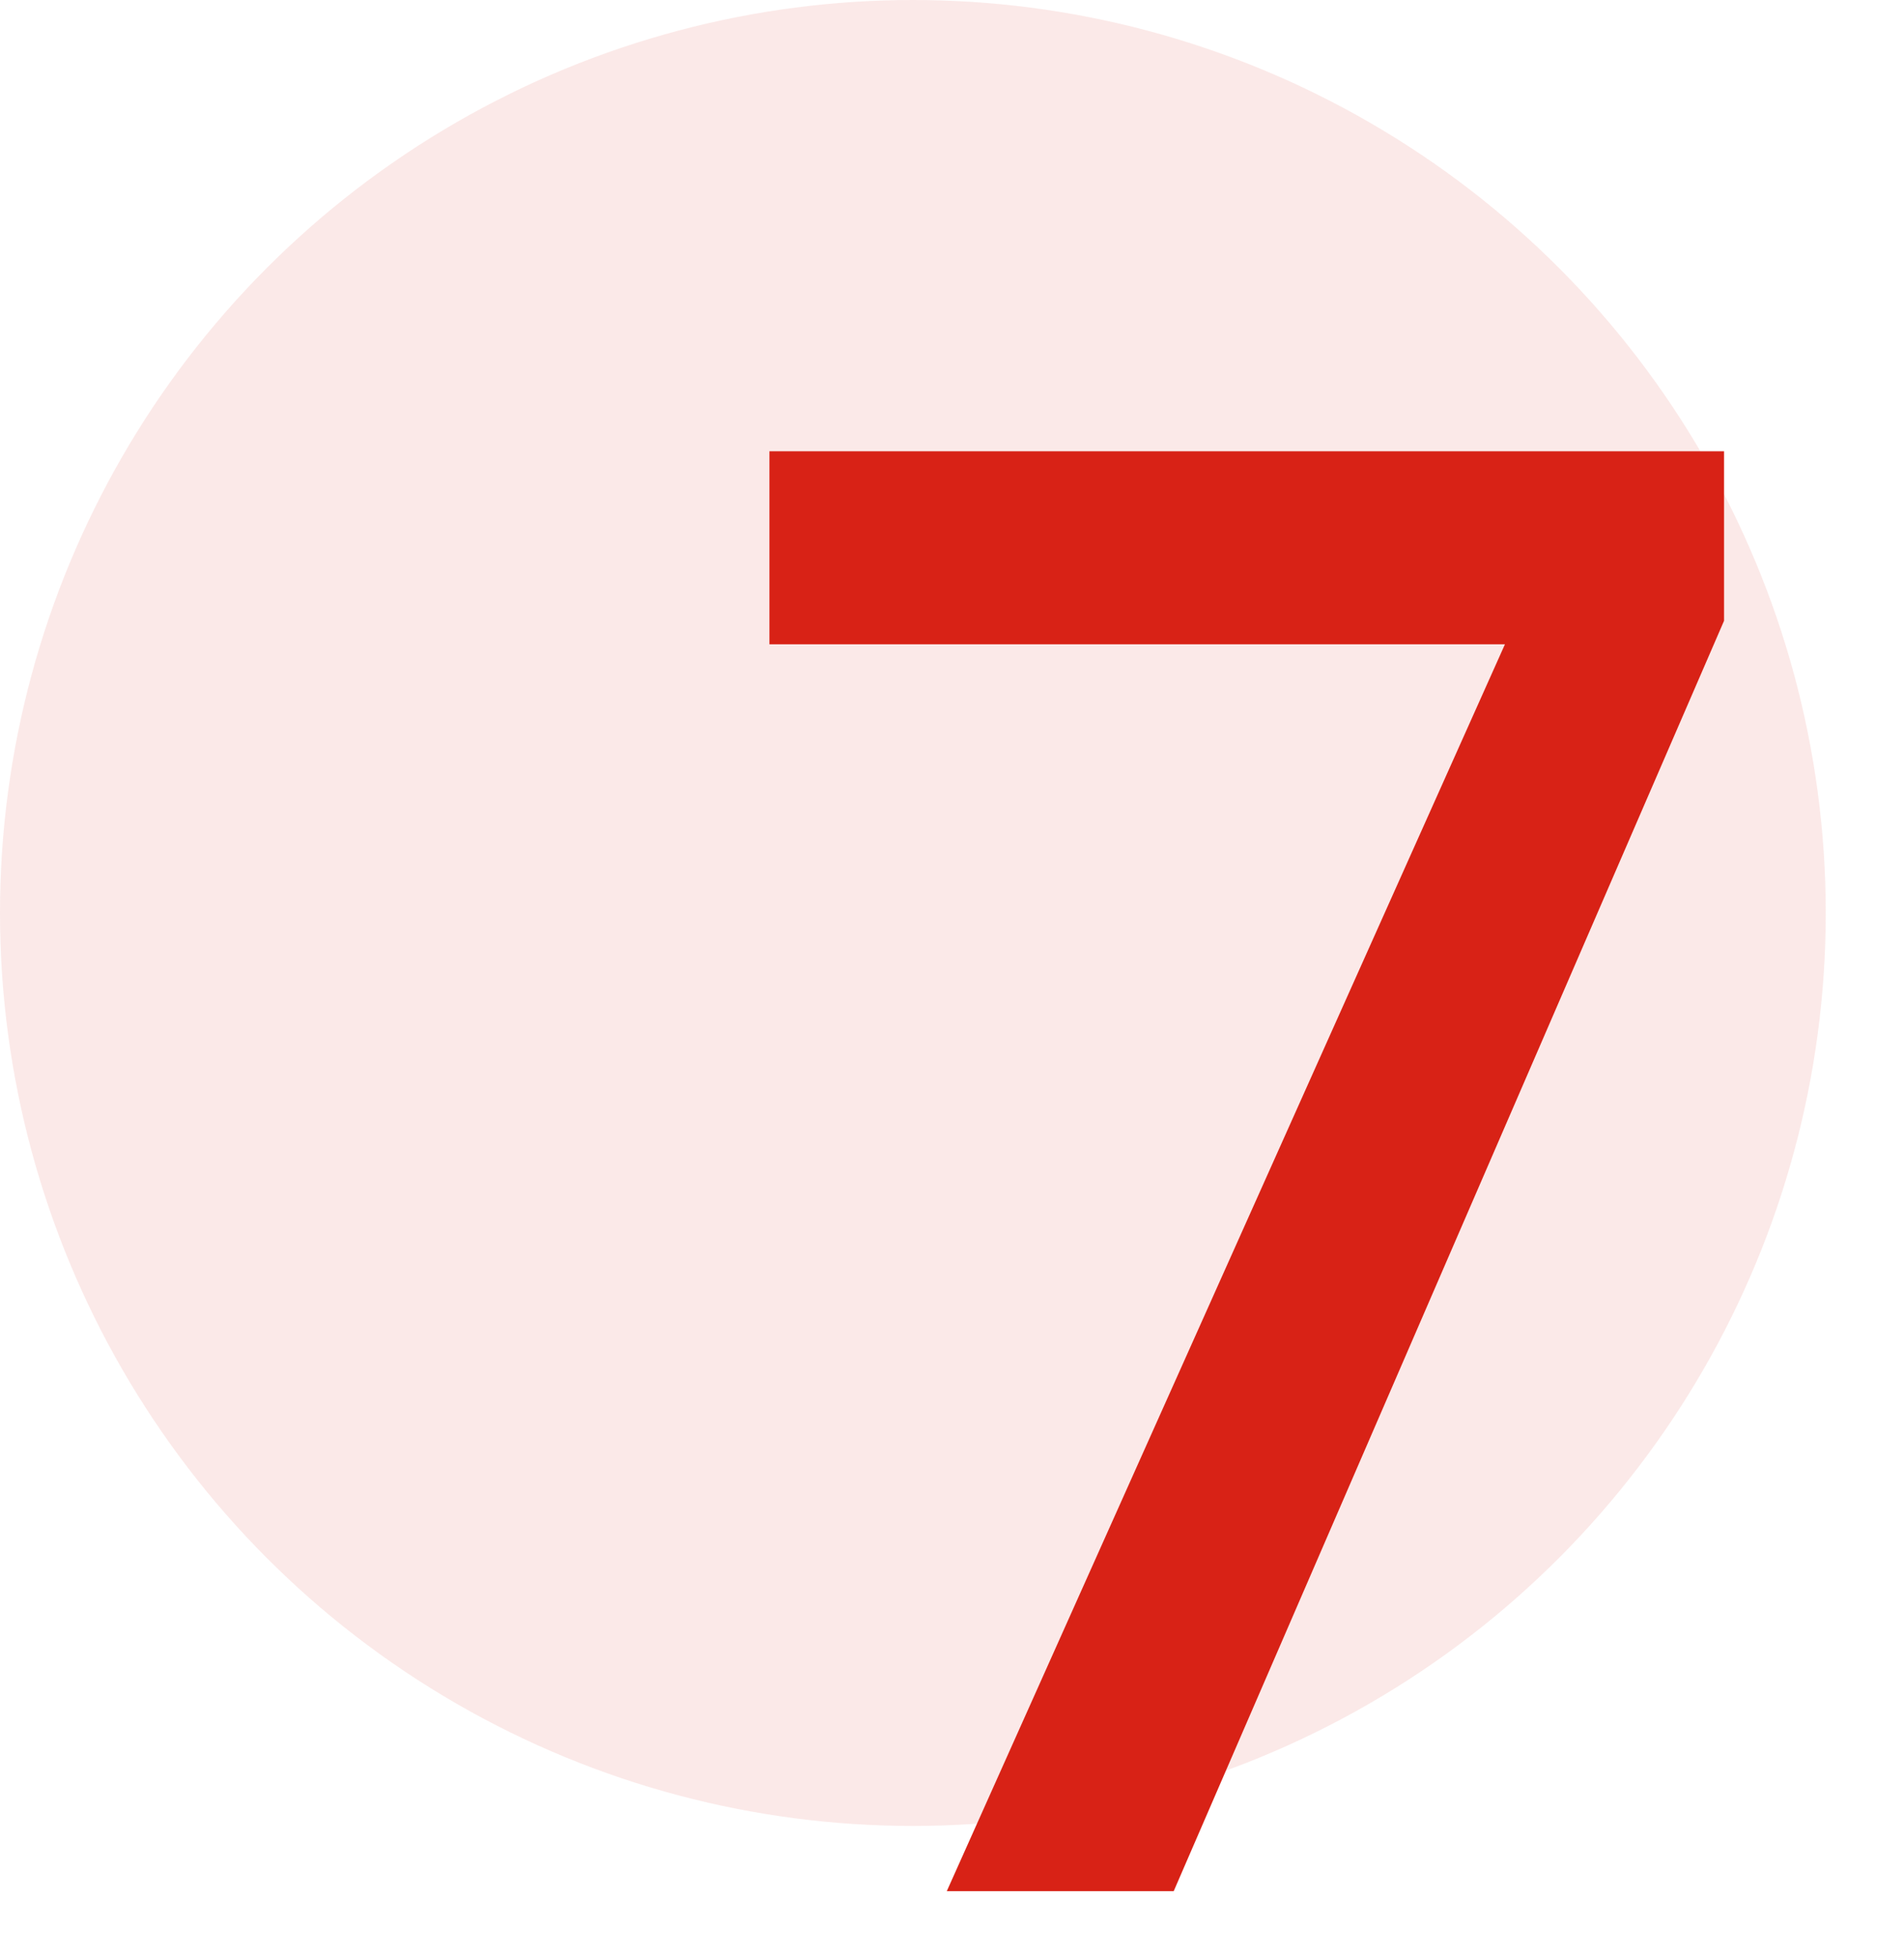
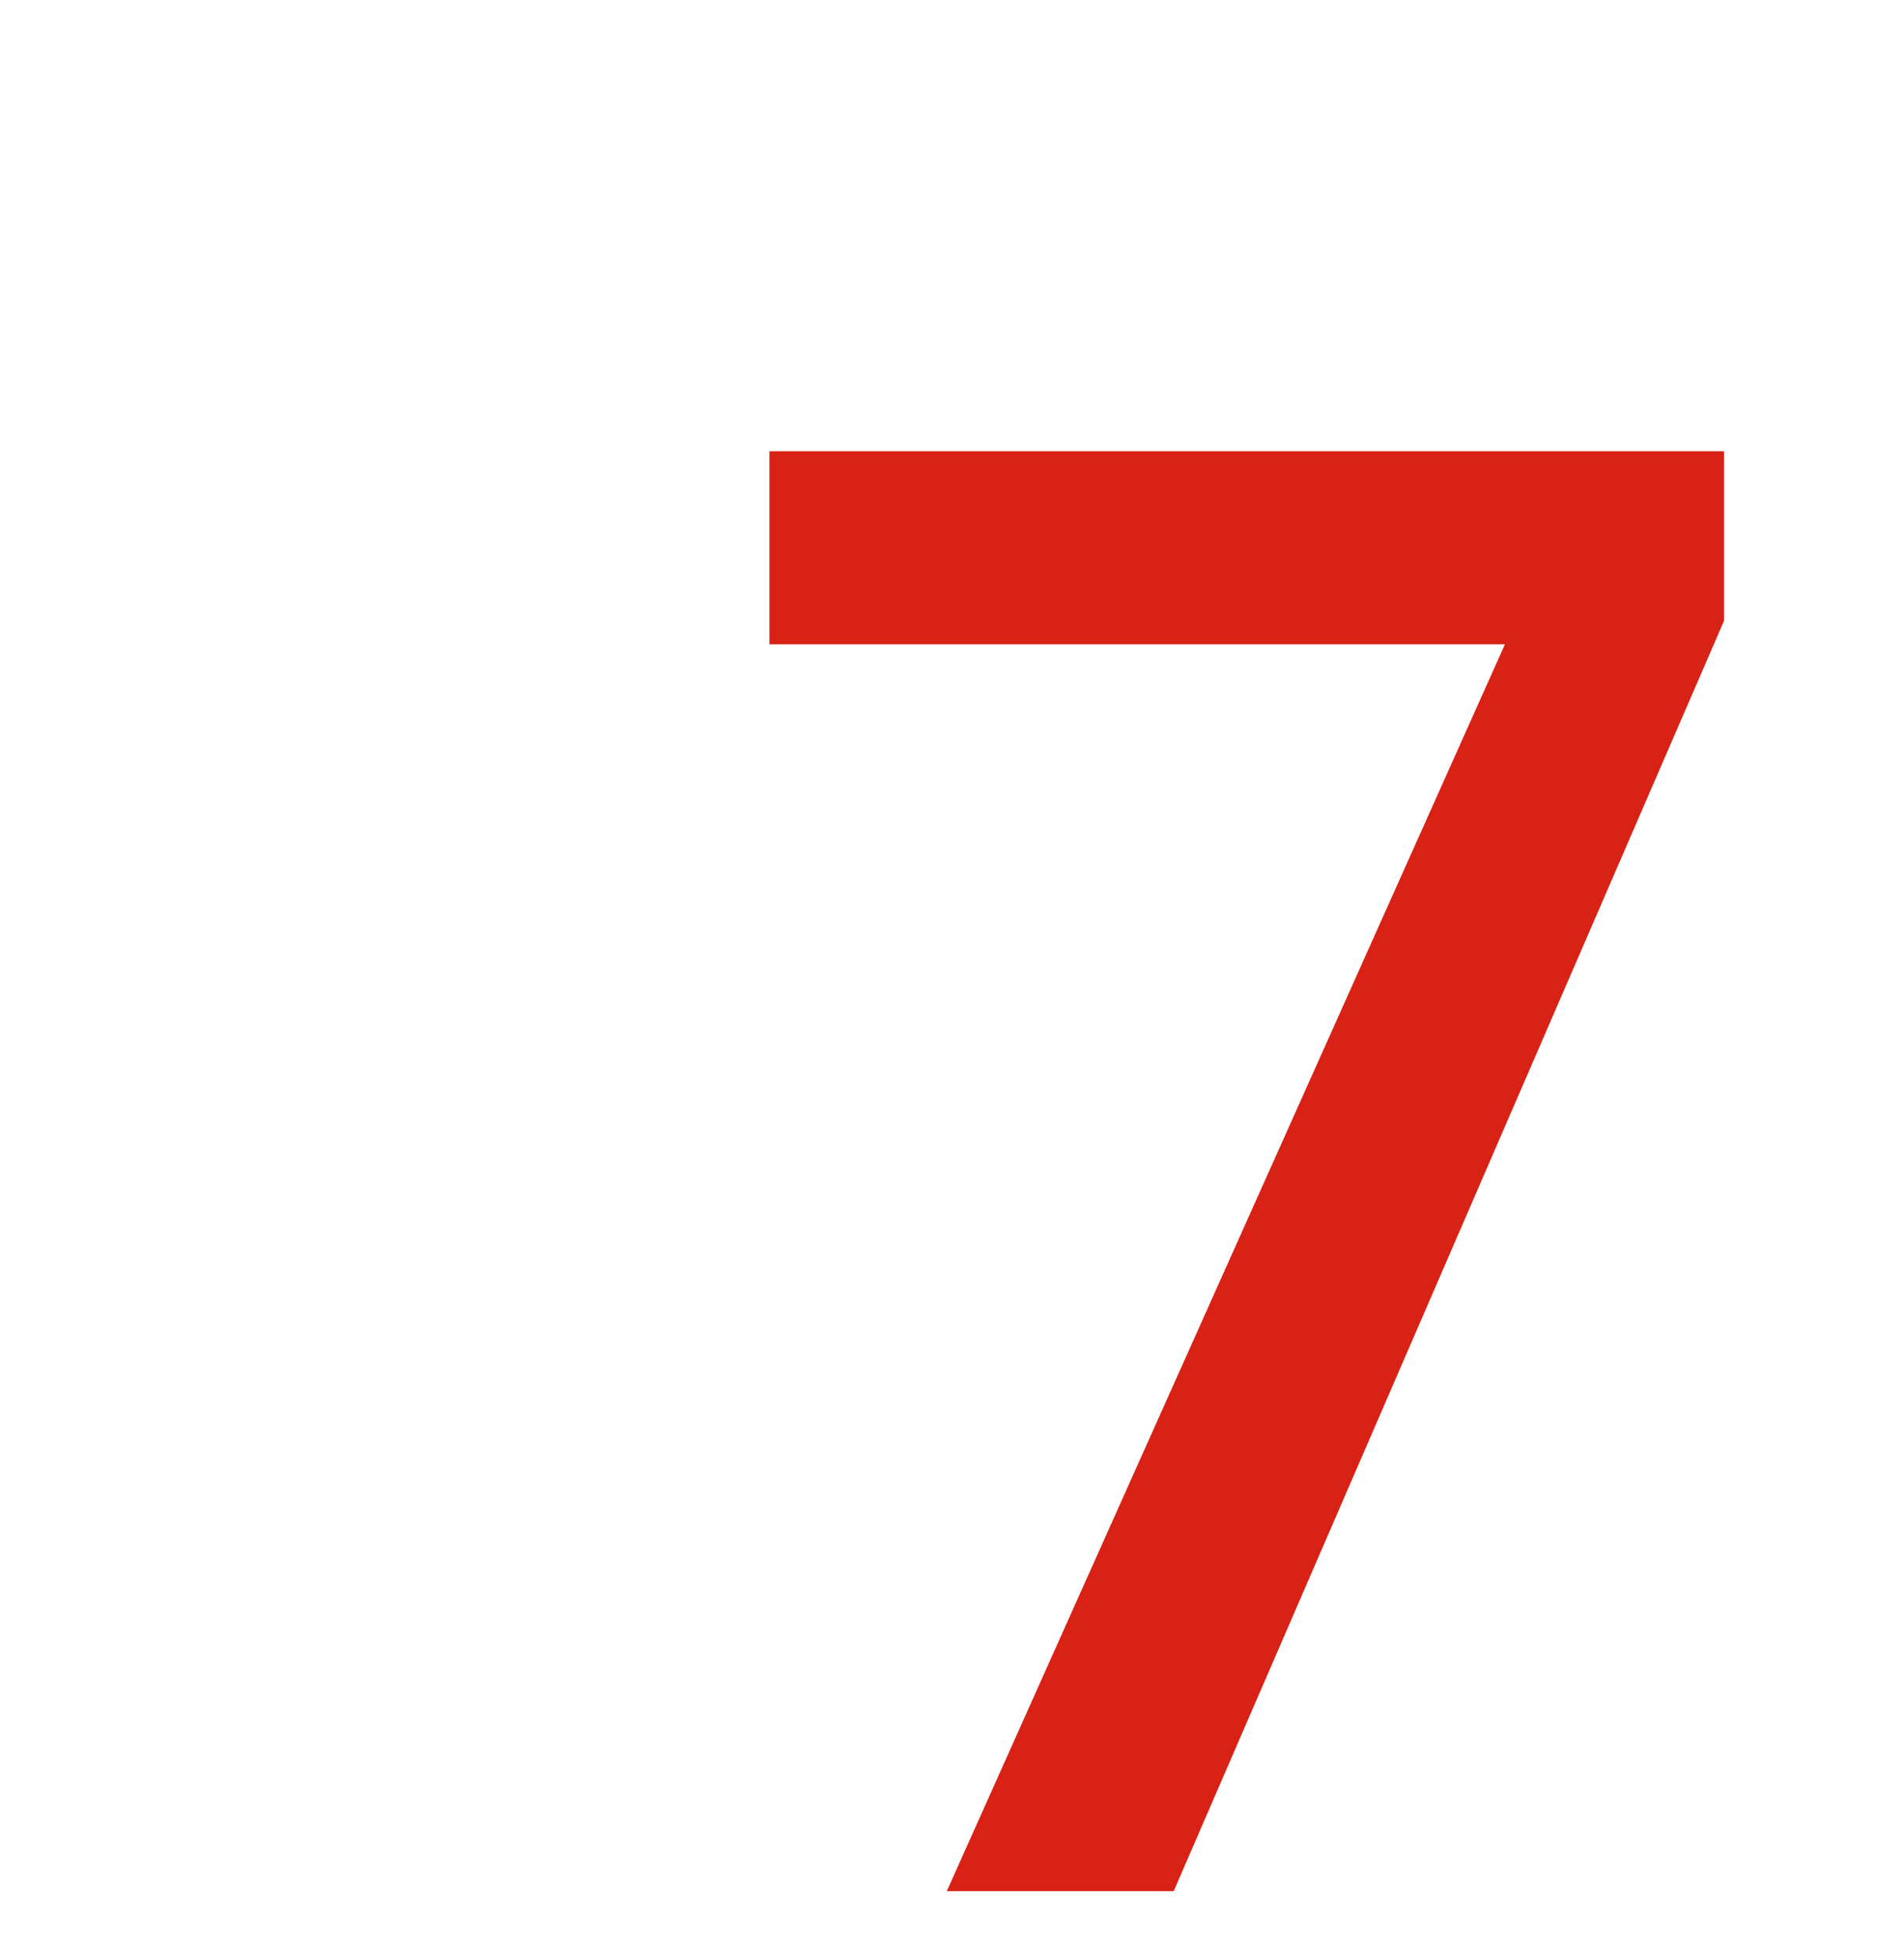
<svg xmlns="http://www.w3.org/2000/svg" version="1.1" id="Layer_1" x="0px" y="0px" viewBox="0 0 73 75" style="enable-background:new 0 0 73 75;" xml:space="preserve">
  <style type="text/css">
	.st0{opacity:0.1;fill:#D82216;enable-background:new    ;}
	.st1{fill:none;}
	.st2{fill:#D82216;}
</style>
-   <circle class="st0" cx="35" cy="35" r="35" />
  <g>
    <rect x="-13.6" y="16.3" class="st1" width="82.6" height="67.5" />
    <path class="st2" d="M66.1,23.8L45,72.5h-8.7l21.4-47.8H29.5v-7.4h36.6V23.8z" />
  </g>
</svg>